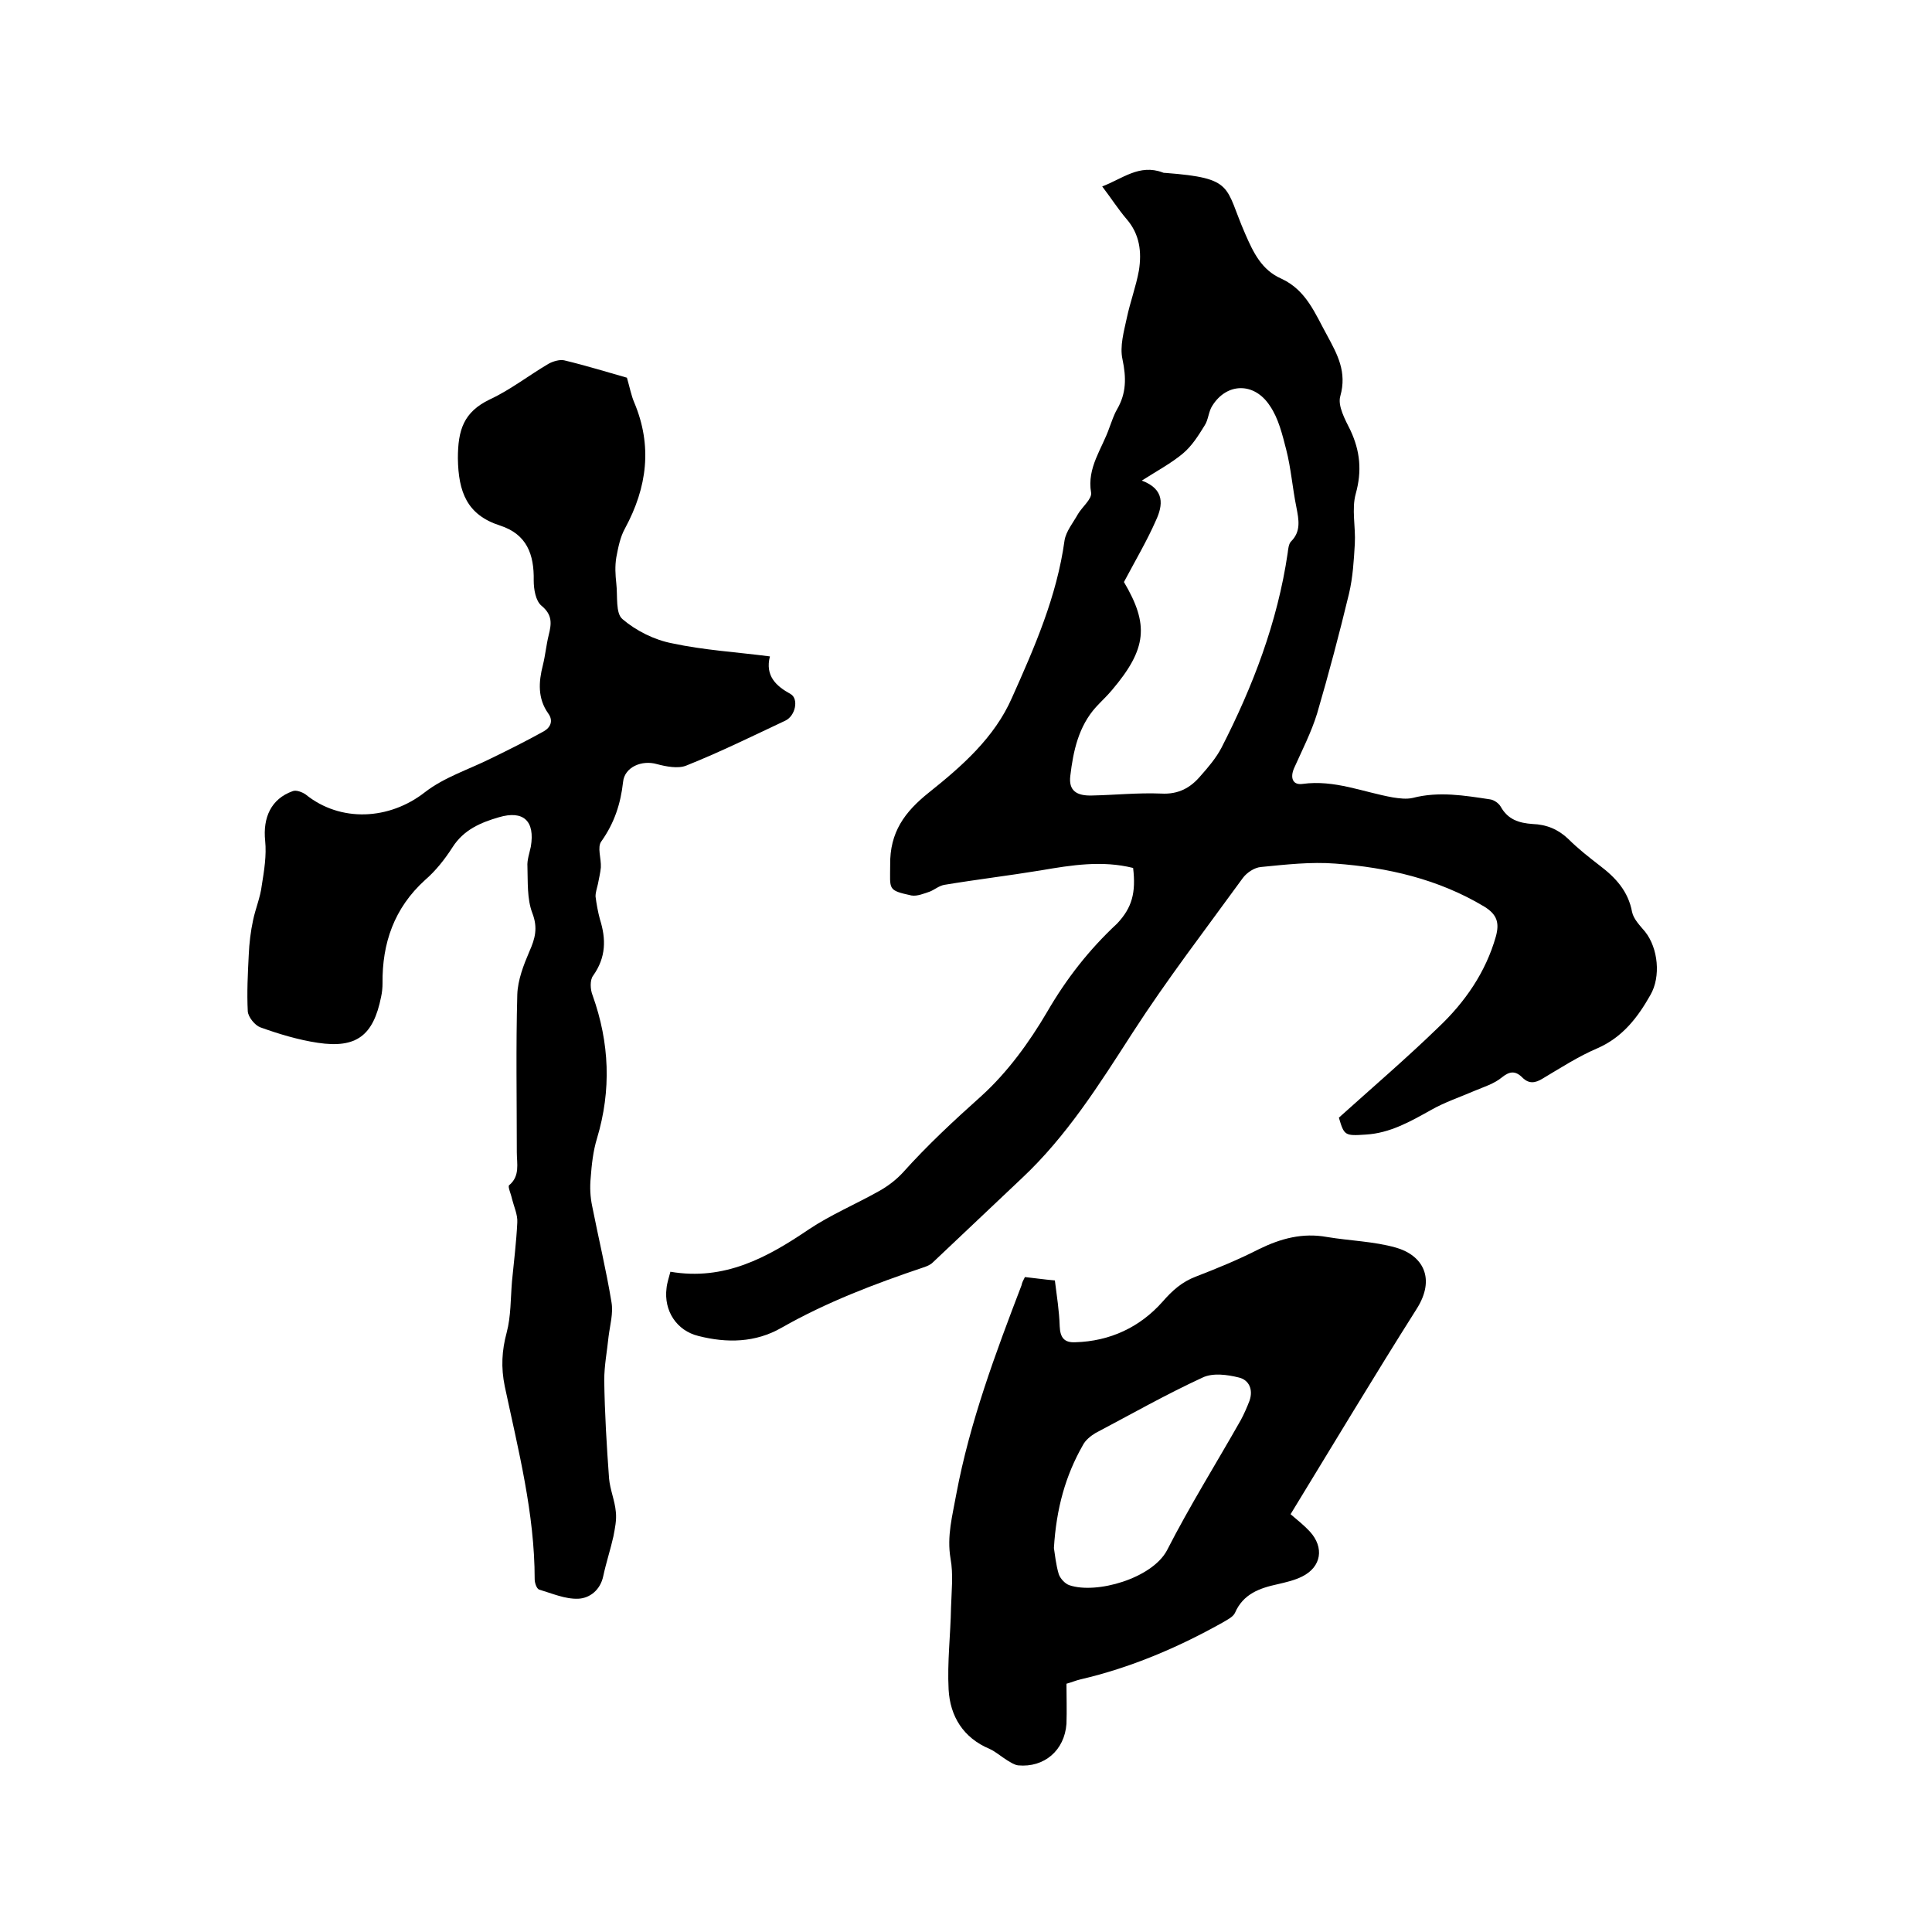
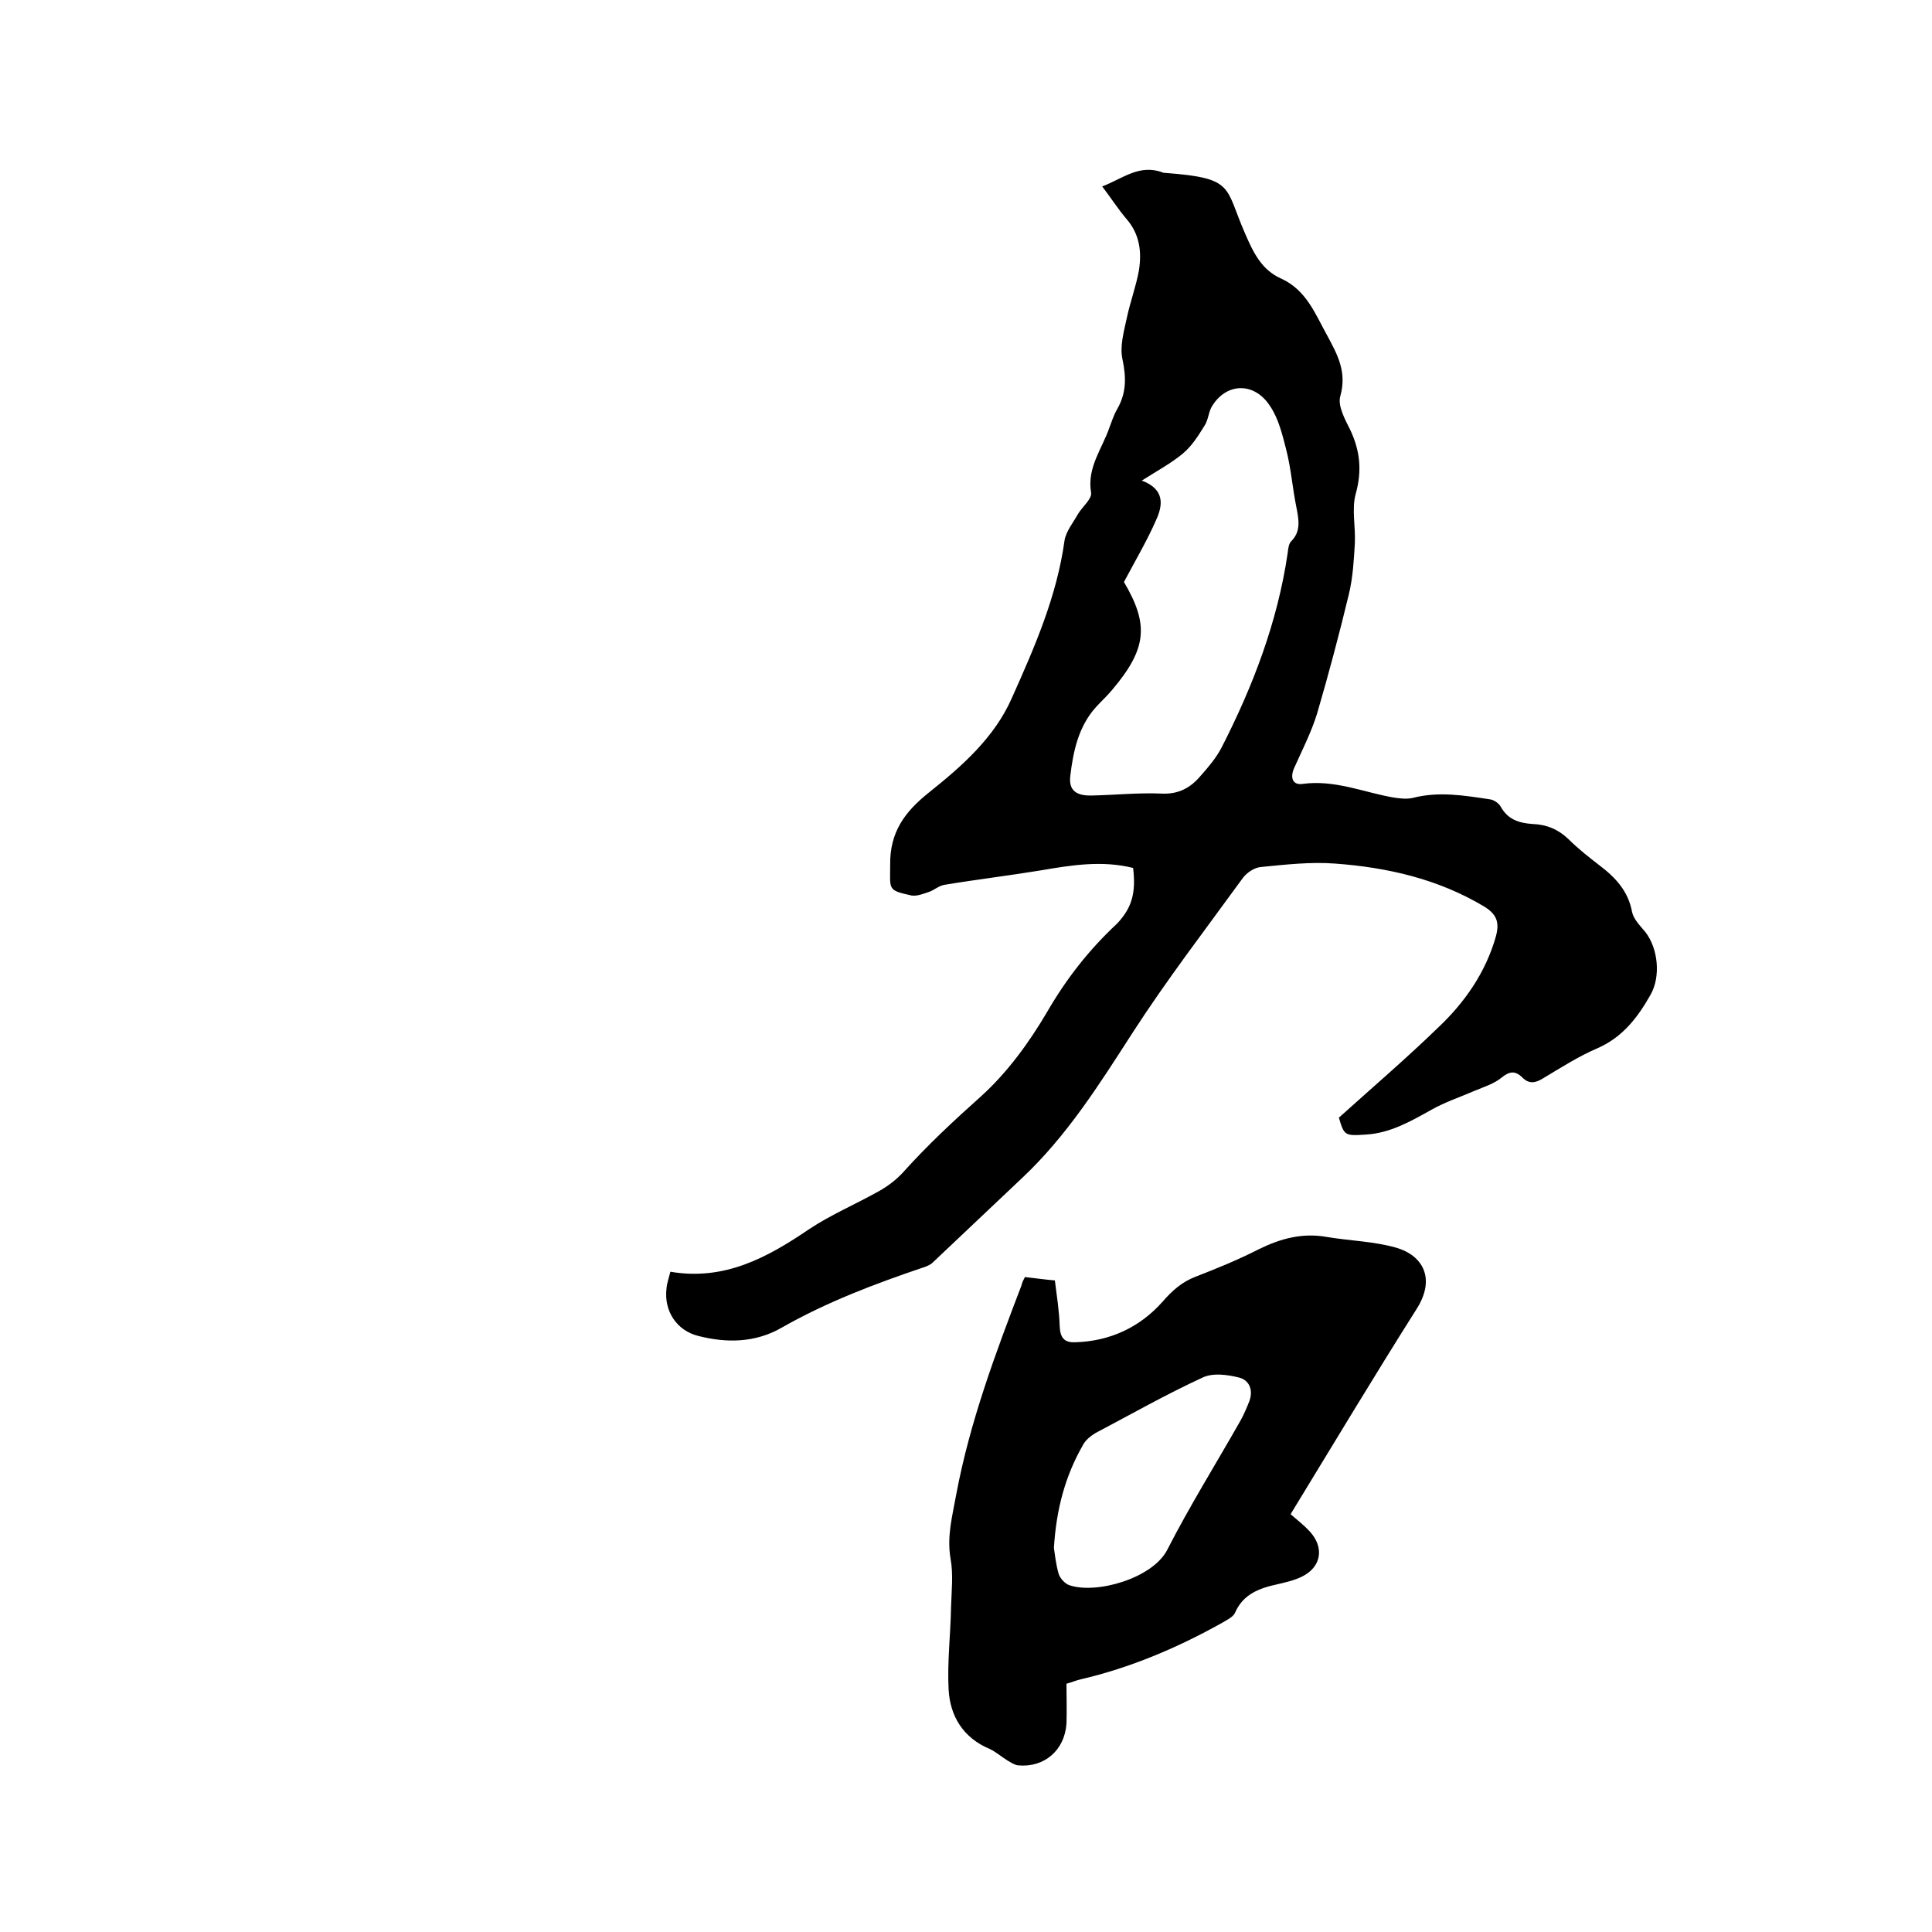
<svg xmlns="http://www.w3.org/2000/svg" enable-background="new 0 0 400 400" viewBox="0 0 400 400">
  <path d="m234.6 179.7c-6.4-1.6-12.7-.6-19.1.5-6.7 1.1-13.4 1.9-20 3-1.1.2-2 1-3 1.4-1.2.4-2.6 1-3.8.8-5-1.1-4.4-1.2-4.4-6.3-.1-6.8 3-11 8-15 6.9-5.5 13.6-11.4 17.2-19.6 4.7-10.5 9.3-21 10.9-32.6.3-1.9 1.8-3.7 2.8-5.5.9-1.5 2.9-3.1 2.7-4.4-.9-5.2 2.3-9.1 3.8-13.5.5-1.3.9-2.6 1.6-3.8 1.9-3.3 1.9-6.5 1.1-10.3-.6-2.7.3-5.8.9-8.6.7-3.3 1.9-6.5 2.5-9.8.6-3.8.2-7.5-2.6-10.7-1.7-2-3.1-4.2-5-6.7 4.2-1.6 7.7-4.7 12.5-2.9.2.1.4.1.6.1 14.4 1.1 12.2 2.8 16.5 12.6 1.7 3.9 3.4 7.5 7.5 9.3 5.2 2.4 7 7.3 9.5 11.8 2.1 3.9 4.1 7.5 2.7 12.5-.6 2 1 4.9 2.1 7.1 2 4.3 2.4 8.4 1.1 13.1-.9 3.2 0 6.9-.2 10.4-.2 3.4-.4 6.9-1.2 10.3-2 8.3-4.2 16.6-6.6 24.8-1.2 3.9-3.1 7.6-4.8 11.4-.8 1.9-.3 3.5 1.8 3.2 6.6-.9 12.5 1.7 18.7 2.8 1.3.2 2.8.4 4.1.1 5.4-1.4 10.7-.5 16 .3.8.1 1.8.8 2.2 1.5 1.5 2.7 3.8 3.4 6.6 3.6 2.9.1 5.3 1.1 7.4 3.1 2 2 4.3 3.8 6.5 5.5 3.3 2.5 5.9 5.3 6.7 9.6.3 1.5 1.7 2.9 2.7 4.1 2.7 3.4 3.3 9.3 1.1 13.1-2.6 4.6-5.7 8.7-10.9 11-4 1.7-7.7 4.1-11.4 6.3-1.6 1-2.9 1.1-4.2-.2-1.5-1.5-2.7-1.3-4.3 0s-3.6 1.9-5.5 2.7c-3 1.3-6.3 2.4-9.1 4-4.3 2.4-8.5 4.8-13.5 5.1-4.4.3-4.5.2-5.6-3.5 7-6.3 14-12.3 20.6-18.7 5.5-5.2 9.8-11.4 11.9-18.8.8-2.9.2-4.6-2.4-6.2-9.5-5.7-20-8.1-30.8-8.9-5.1-.4-10.3.2-15.4.7-1.4.1-3 1.2-3.8 2.3-7.7 10.6-15.7 21-22.8 32-6.9 10.7-13.6 21.4-23 30.2-6.1 5.8-12.3 11.6-18.4 17.4-.5.5-1.3.8-1.9 1-10.1 3.4-20.1 7.2-29.4 12.5-5.4 3.1-11.3 3.2-17.2 1.7-4.5-1.1-7.2-5.2-6.6-9.9.1-1.1.5-2.2.8-3.4 11.2 1.9 20-2.9 28.7-8.8 4.5-3 9.7-5.2 14.5-7.9 1.8-1 3.5-2.3 4.9-3.8 5.1-5.7 10.6-10.8 16.3-15.9 5.4-4.9 9.9-11.1 13.6-17.4 4-6.9 8.7-12.9 14.5-18.3 3.1-3.3 3.9-6.4 3.3-11.5zm-1.9-59.2c5.2 8.8 4.8 13.8-2.5 22.4-1 1.2-2.2 2.3-3.3 3.5-3.6 4-4.7 9.1-5.3 14.2-.4 3.1 1.3 4.2 4.5 4.1 4.8-.1 9.5-.6 14.3-.4 3.6.2 6.1-1.2 8.2-3.7 1.6-1.8 3.2-3.7 4.3-5.8 6.5-12.7 11.6-26 13.7-40.3.1-.8.2-1.9.7-2.4 2.1-2.1 1.6-4.5 1.1-7.1-.8-3.9-1.1-8-2.1-11.9-.8-3.1-1.6-6.5-3.4-9.1-3.2-4.9-8.9-4.8-11.9 0-.8 1.2-.8 2.9-1.6 4.1-1.3 2.1-2.6 4.2-4.5 5.8-2.4 2-5.2 3.5-8.5 5.6 4.8 1.8 4.4 5.1 2.9 8.3-1.8 4.1-4.1 8-6.6 12.7z" />
-   <path d="m129.8 78.2c.6 2.1.9 3.7 1.5 5.1 3.8 9 2.7 17.6-1.9 26.1-1 1.8-1.4 3.9-1.8 6-.3 1.8-.2 3.6 0 5.4.3 2.6-.2 6.2 1.3 7.4 2.8 2.4 6.6 4.3 10.3 5 6.5 1.4 13.2 1.8 20.2 2.7-1 4 1.2 6.1 4.3 7.8 1.7 1 1 4.5-1.1 5.5-6.8 3.2-13.5 6.5-20.5 9.3-1.7.7-4.2.2-6.1-.3-3.1-.9-6.7.6-7 3.7-.5 4.5-1.8 8.5-4.5 12.3-.9 1.2 0 3.5-.1 5.4-.1 1.1-.4 2.3-.6 3.4-.2.9-.5 1.7-.5 2.6.2 1.6.5 3.2.9 4.7 1.3 4.1 1.3 7.9-1.4 11.7-.7.9-.6 2.9-.1 4.1 3.5 9.8 3.9 19.6.9 29.6-.8 2.6-1.1 5.4-1.3 8.1-.2 2-.1 4 .3 5.9 1.3 6.6 2.9 13.2 4 19.9.4 2.3-.3 4.7-.6 7.1-.3 3-.9 6-.9 9.1.1 6.8.5 13.5 1 20.3.2 2.3 1.2 4.6 1.4 6.9.2 1.7-.2 3.5-.5 5.1-.6 2.7-1.5 5.4-2.1 8.2-.6 2.9-2.8 4.6-5.2 4.7-2.7.1-5.4-1.1-8.1-1.9-.5-.2-.9-1.4-.9-2.1 0-13.7-3.4-26.8-6.2-40-.8-3.9-.6-7.4.4-11.1.9-3.4.8-7 1.1-10.6.4-4.1.9-8.1 1.1-12.2.1-1.6-.7-3.3-1.1-4.9-.2-1-.9-2.5-.6-2.8 2.3-1.9 1.6-4.5 1.6-6.8 0-10.9-.2-21.8.1-32.7.1-3 1.3-6.1 2.5-8.9 1.2-2.7 1.8-4.9.6-8-1.1-2.9-.9-6.4-1-9.6-.1-1.3.4-2.7.7-4.1.9-5.3-1.5-7.6-6.6-6.1-3.8 1.1-7.3 2.6-9.6 6.2-1.6 2.5-3.5 4.9-5.7 6.8-6.4 5.8-8.9 13.1-8.8 21.4 0 .9-.1 1.9-.3 2.8-1.6 8-5.1 10.7-13.1 9.5-4-.6-8-1.8-11.9-3.2-1.1-.4-2.5-2.1-2.6-3.3-.2-3.9 0-7.8.2-11.7.1-2.4.4-4.9.9-7.2.5-2.4 1.5-4.7 1.8-7.2.5-3.1 1-6.2.7-9.2-.5-4.8 1.2-8.7 5.7-10.3.7-.3 2 .2 2.7.7 7.2 5.8 17.3 5.3 24.7-.5 4-3.1 9.1-4.7 13.7-7 3.7-1.8 7.3-3.6 10.9-5.6 1.4-.8 2-2.2.9-3.7-2.2-3.1-2-6.5-1.1-10 .5-2 .7-4.2 1.2-6.2.6-2.4.8-4.2-1.5-6.1-1.2-1-1.6-3.4-1.6-5.2.1-5.4-1.4-9.6-7-11.4-6.8-2.2-8.6-6.9-8.7-13.9 0-5.9 1.2-9.6 6.6-12.2 4.3-2 8.1-5 12.2-7.4.9-.5 2.3-.9 3.2-.7 4.6 1.1 9.1 2.5 13 3.6z" />
  <path d="m212.2 264.4c1.9.2 3.9.5 6.2.7.4 3.2.9 6.3 1 9.5.1 2.3.9 3.4 3.2 3.3 7.2-.2 13.4-3.1 18.1-8.4 2-2.3 4-4.1 6.9-5.2 4.4-1.7 8.8-3.5 13.1-5.7 4.5-2.2 9-3.4 14-2.5 4.8.8 9.7.9 14.3 2.2 5.6 1.6 8.3 6.4 4.3 12.7-8.8 13.9-17.3 28.1-26.1 42.5 1.4 1.2 2.8 2.3 4 3.6 3 3.3 2.4 7.3-1.6 9.3-1.6.8-3.4 1.2-5.1 1.6-3.7.8-7.1 2-8.8 5.9-.4.9-1.7 1.5-2.7 2.1-9.3 5.2-19 9.3-29.3 11.7-.9.2-1.8.6-2.9.9 0 2.8.1 5.5 0 8.3-.4 5.5-4.6 9.1-10 8.6-.8-.1-1.5-.6-2.2-1-1.3-.8-2.4-1.8-3.7-2.4-5.5-2.3-8.2-6.8-8.5-12.3-.3-5.7.4-11.3.5-17 .1-3.4.5-6.8-.1-10.1-.8-4.7.4-8.9 1.2-13.4 2.8-14.9 8.1-29.1 13.5-43.2.1-.6.4-1.1.7-1.7zm6 56.1c.2 1.2.4 3.4 1 5.4.3.9 1.3 2 2.2 2.3 5.6 1.9 17.1-1.4 20.2-7.2 4.7-9.2 10.2-18 15.3-27 .7-1.3 1.3-2.7 1.8-4 .8-2.3-.1-4.3-2.2-4.8-2.4-.6-5.4-1-7.5 0-7.6 3.5-14.8 7.6-22.2 11.5-1 .6-2.1 1.5-2.6 2.5-3.6 6.3-5.5 13.1-6 21.3z" />
</svg>